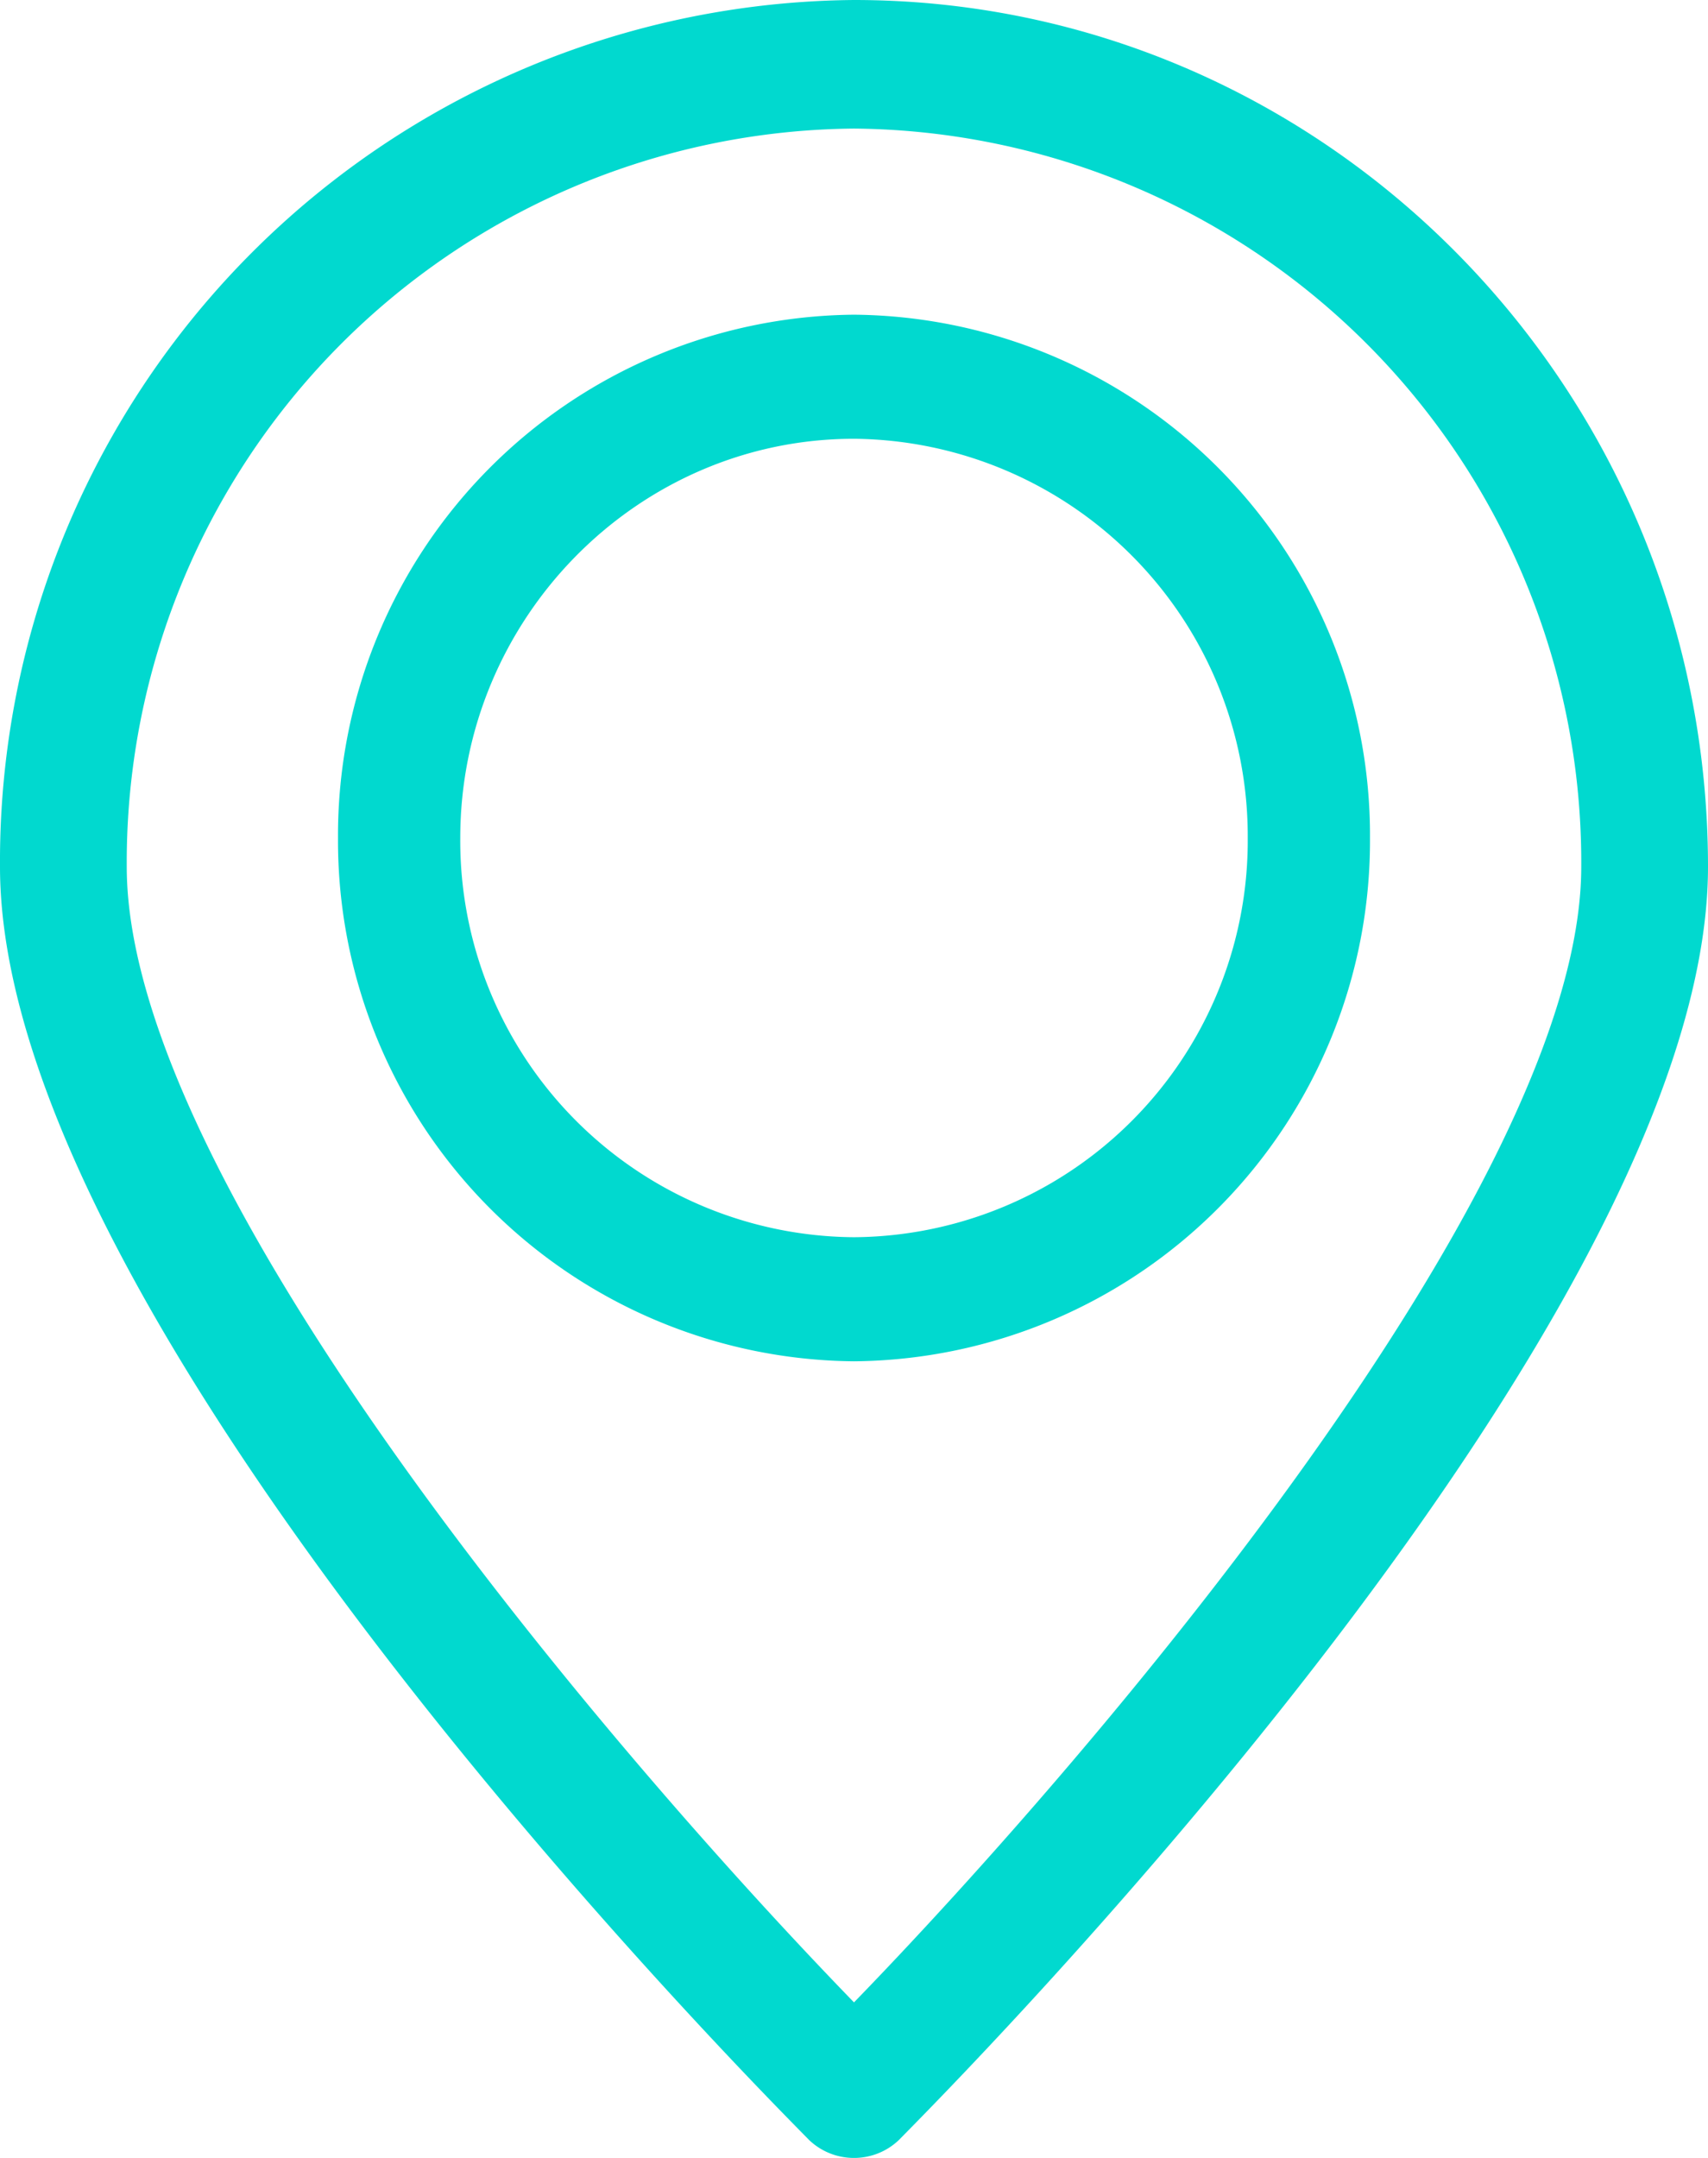
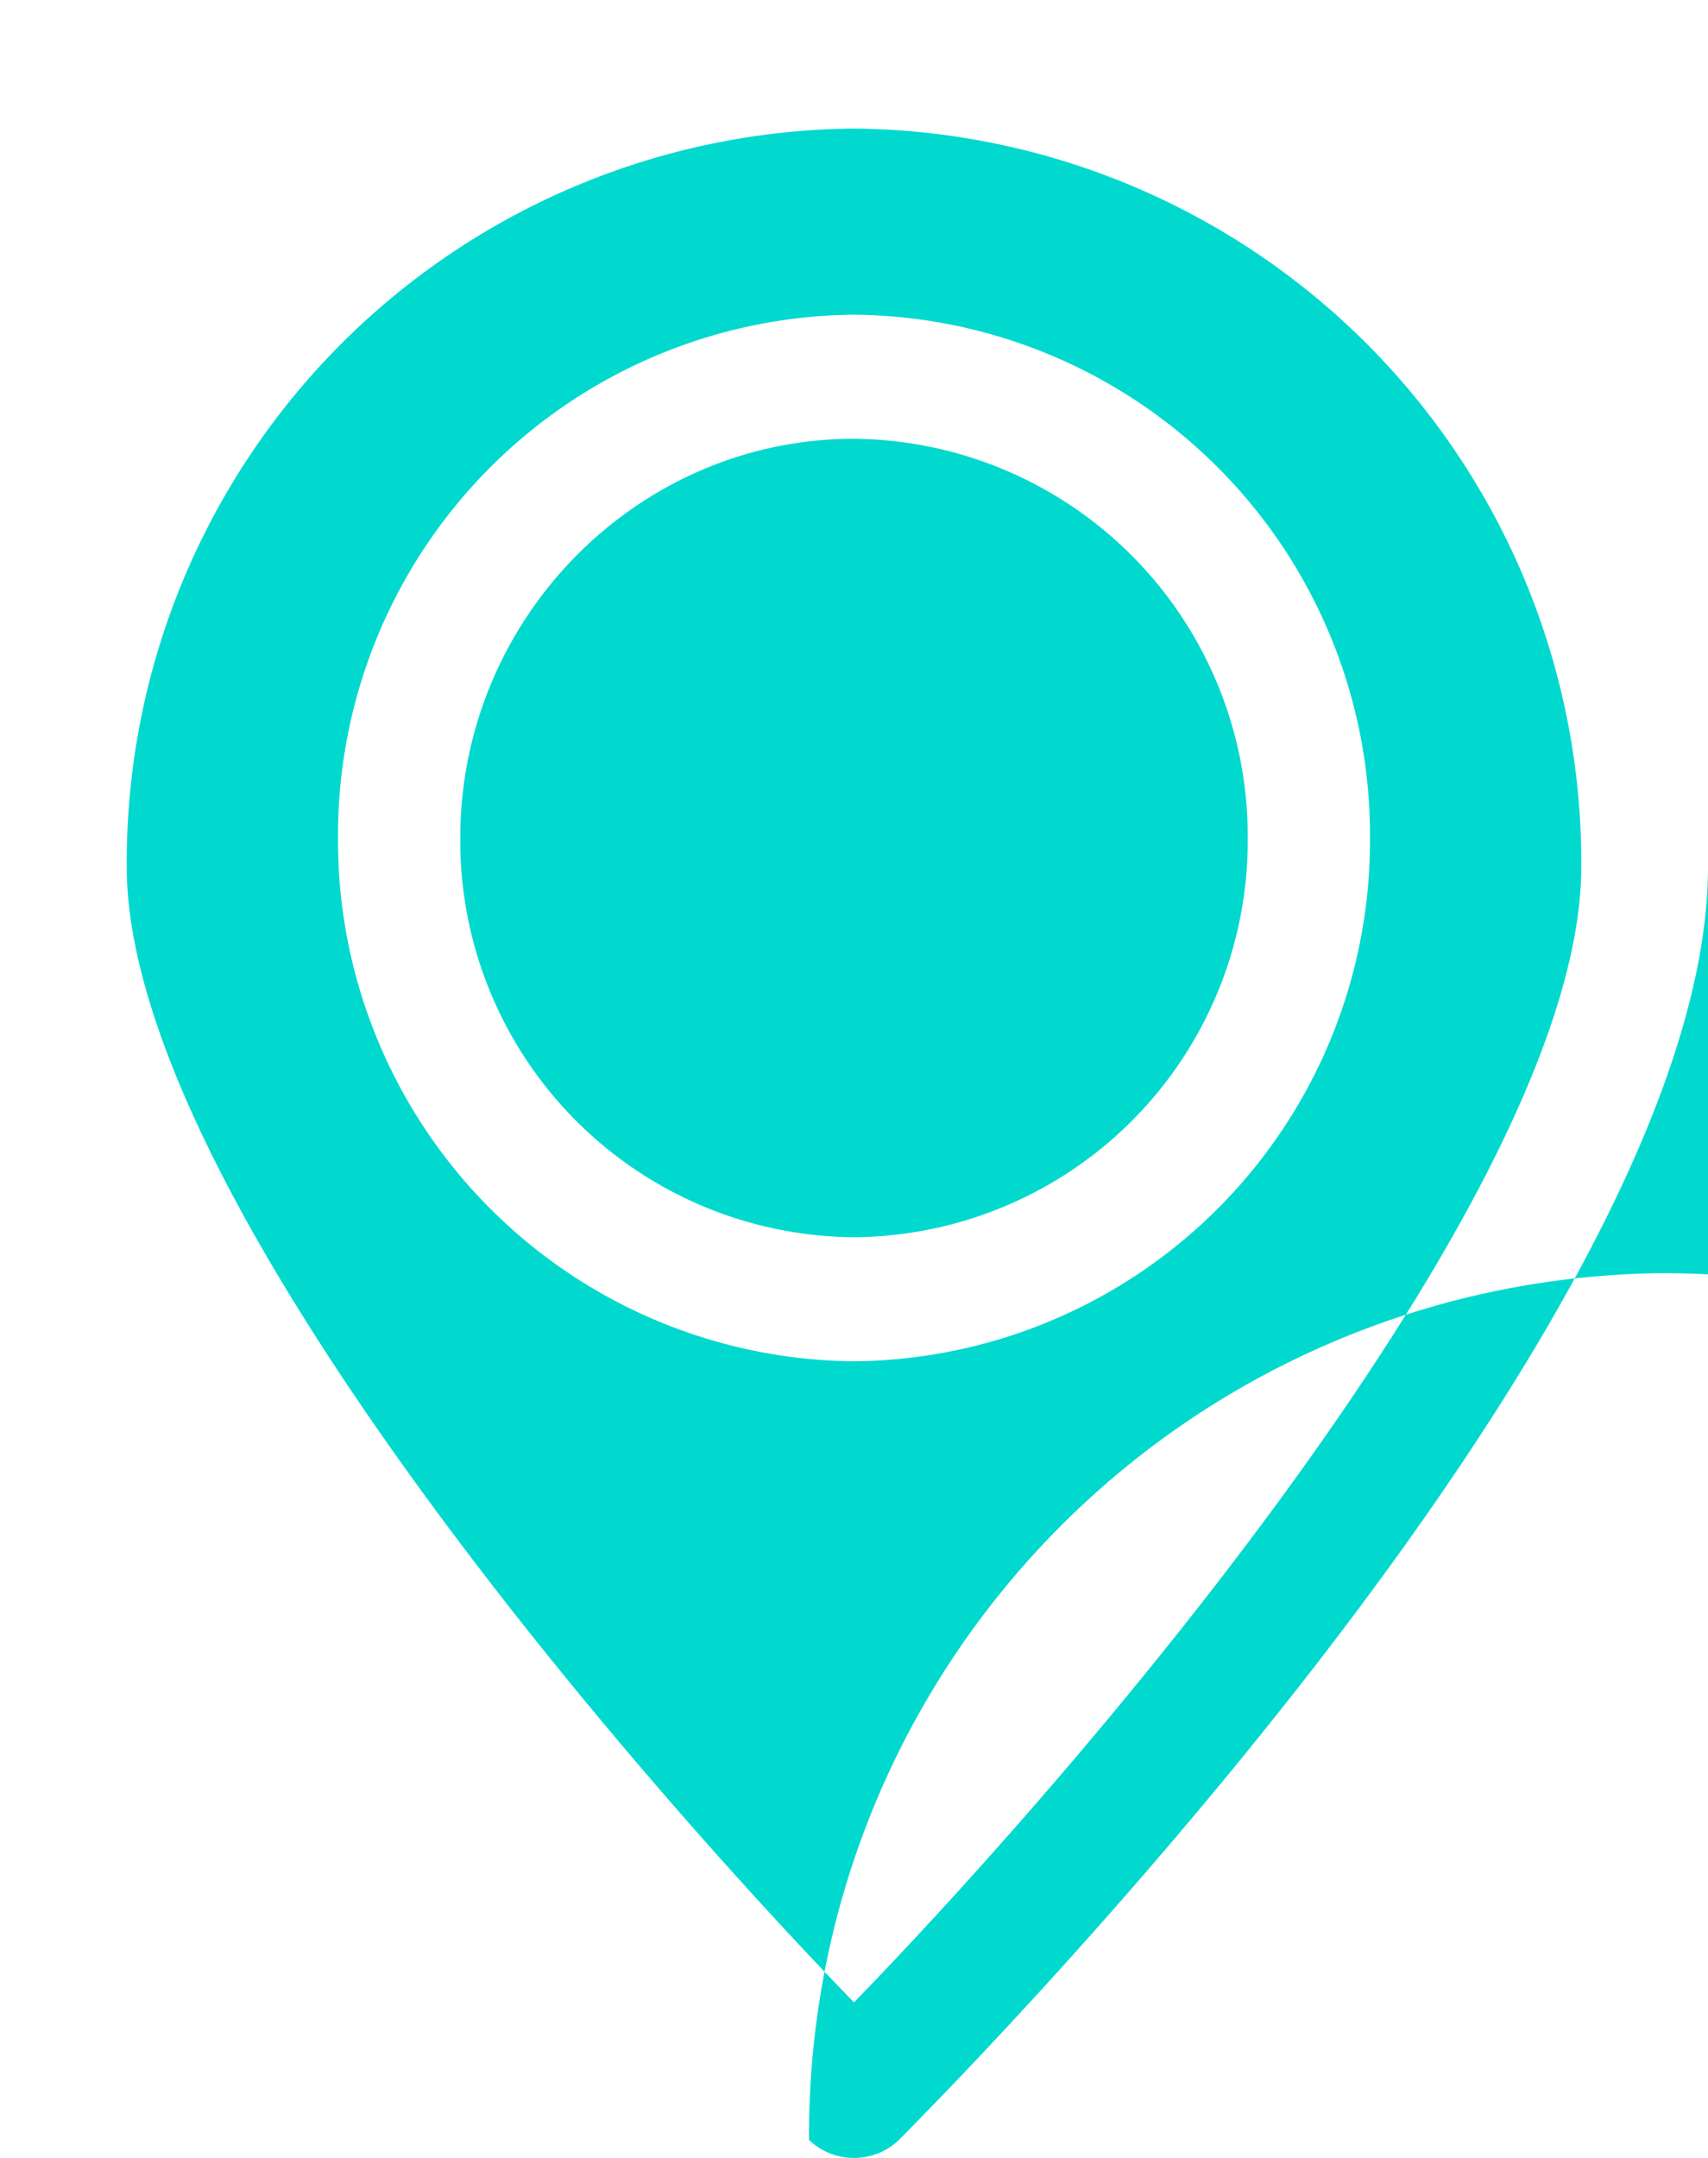
<svg xmlns="http://www.w3.org/2000/svg" xmlns:xlink="http://www.w3.org/1999/xlink" width="19" height="24" viewBox="0 0 19 24">
  <defs>
-     <path id="a" d="M260.24 1902.32a5.79 5.79 0 0 1-5.74 5.82 5.79 5.79 0 0 1-5.74-5.82 5.79 5.79 0 0 1 5.74-5.82 5.79 5.79 0 0 1 5.74 5.82zm-5.74-4.44c-2.41 0-4.38 2-4.38 4.44a4.41 4.41 0 0 0 4.38 4.44 4.41 4.41 0 0 0 4.38-4.44 4.42 4.42 0 0 0-4.38-4.44zm9.5 4.76c0 5.17-8.64 13.79-9 14.16a.72.72 0 0 1-.5.2.72.72 0 0 1-.5-.2c-.36-.37-9-8.99-9-14.16a9.58 9.58 0 0 1 9.5-9.64c5.24 0 9.5 4.32 9.5 9.64zm-1.41 0a8.16 8.16 0 0 0-8.09-8.21 8.16 8.16 0 0 0-8.09 8.21c0 3.56 5.44 9.9 8.09 12.63 2.65-2.73 8.09-9.08 8.09-12.63z" />
+     <path id="a" d="M260.24 1902.32a5.79 5.79 0 0 1-5.74 5.82 5.79 5.79 0 0 1-5.74-5.82 5.79 5.79 0 0 1 5.74-5.82 5.79 5.79 0 0 1 5.74 5.82zm-5.74-4.44c-2.41 0-4.38 2-4.38 4.44a4.41 4.41 0 0 0 4.38 4.44 4.41 4.41 0 0 0 4.38-4.44 4.42 4.42 0 0 0-4.38-4.44zm9.5 4.76c0 5.17-8.64 13.79-9 14.16a.72.72 0 0 1-.5.2.72.72 0 0 1-.5-.2a9.58 9.58 0 0 1 9.5-9.64c5.24 0 9.5 4.32 9.5 9.64zm-1.41 0a8.16 8.16 0 0 0-8.09-8.21 8.16 8.16 0 0 0-8.09 8.21c0 3.56 5.44 9.9 8.09 12.63 2.65-2.73 8.09-9.08 8.09-12.63z" />
  </defs>
  <g transform="translate(-245 -1893)">
    <use fill="#01D9CF" xlink:href="#a" />
  </g>
</svg>